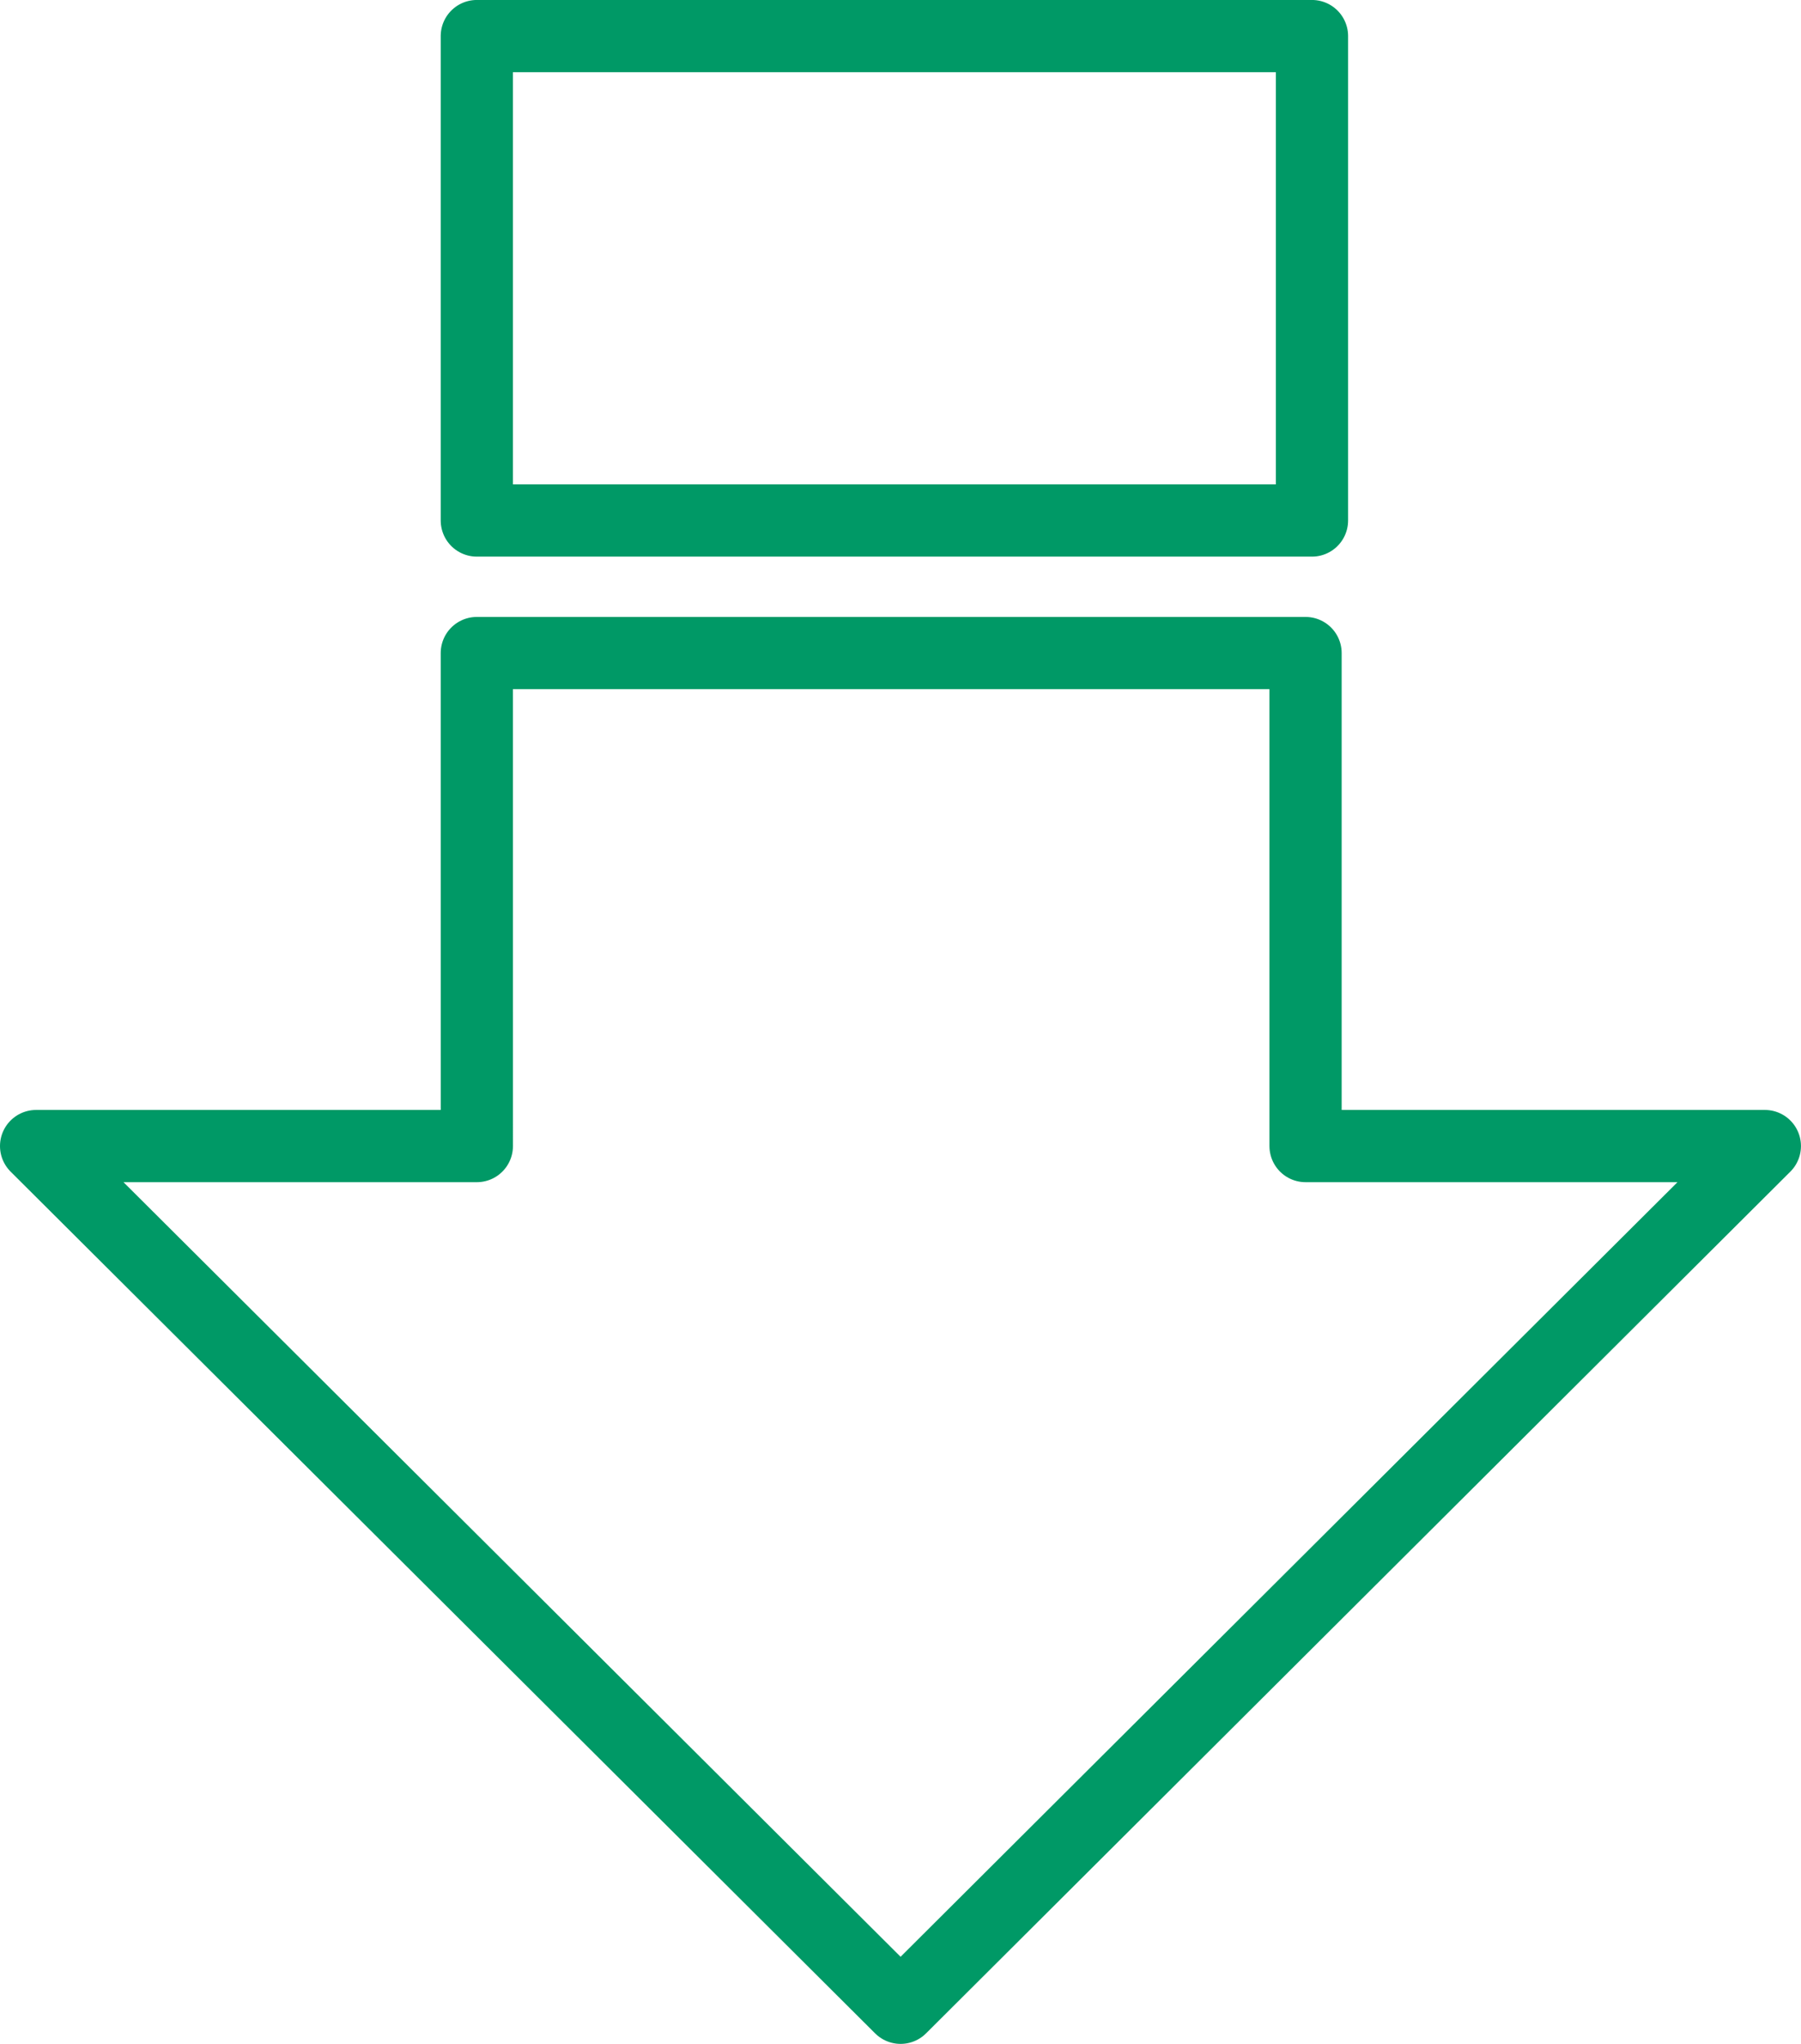
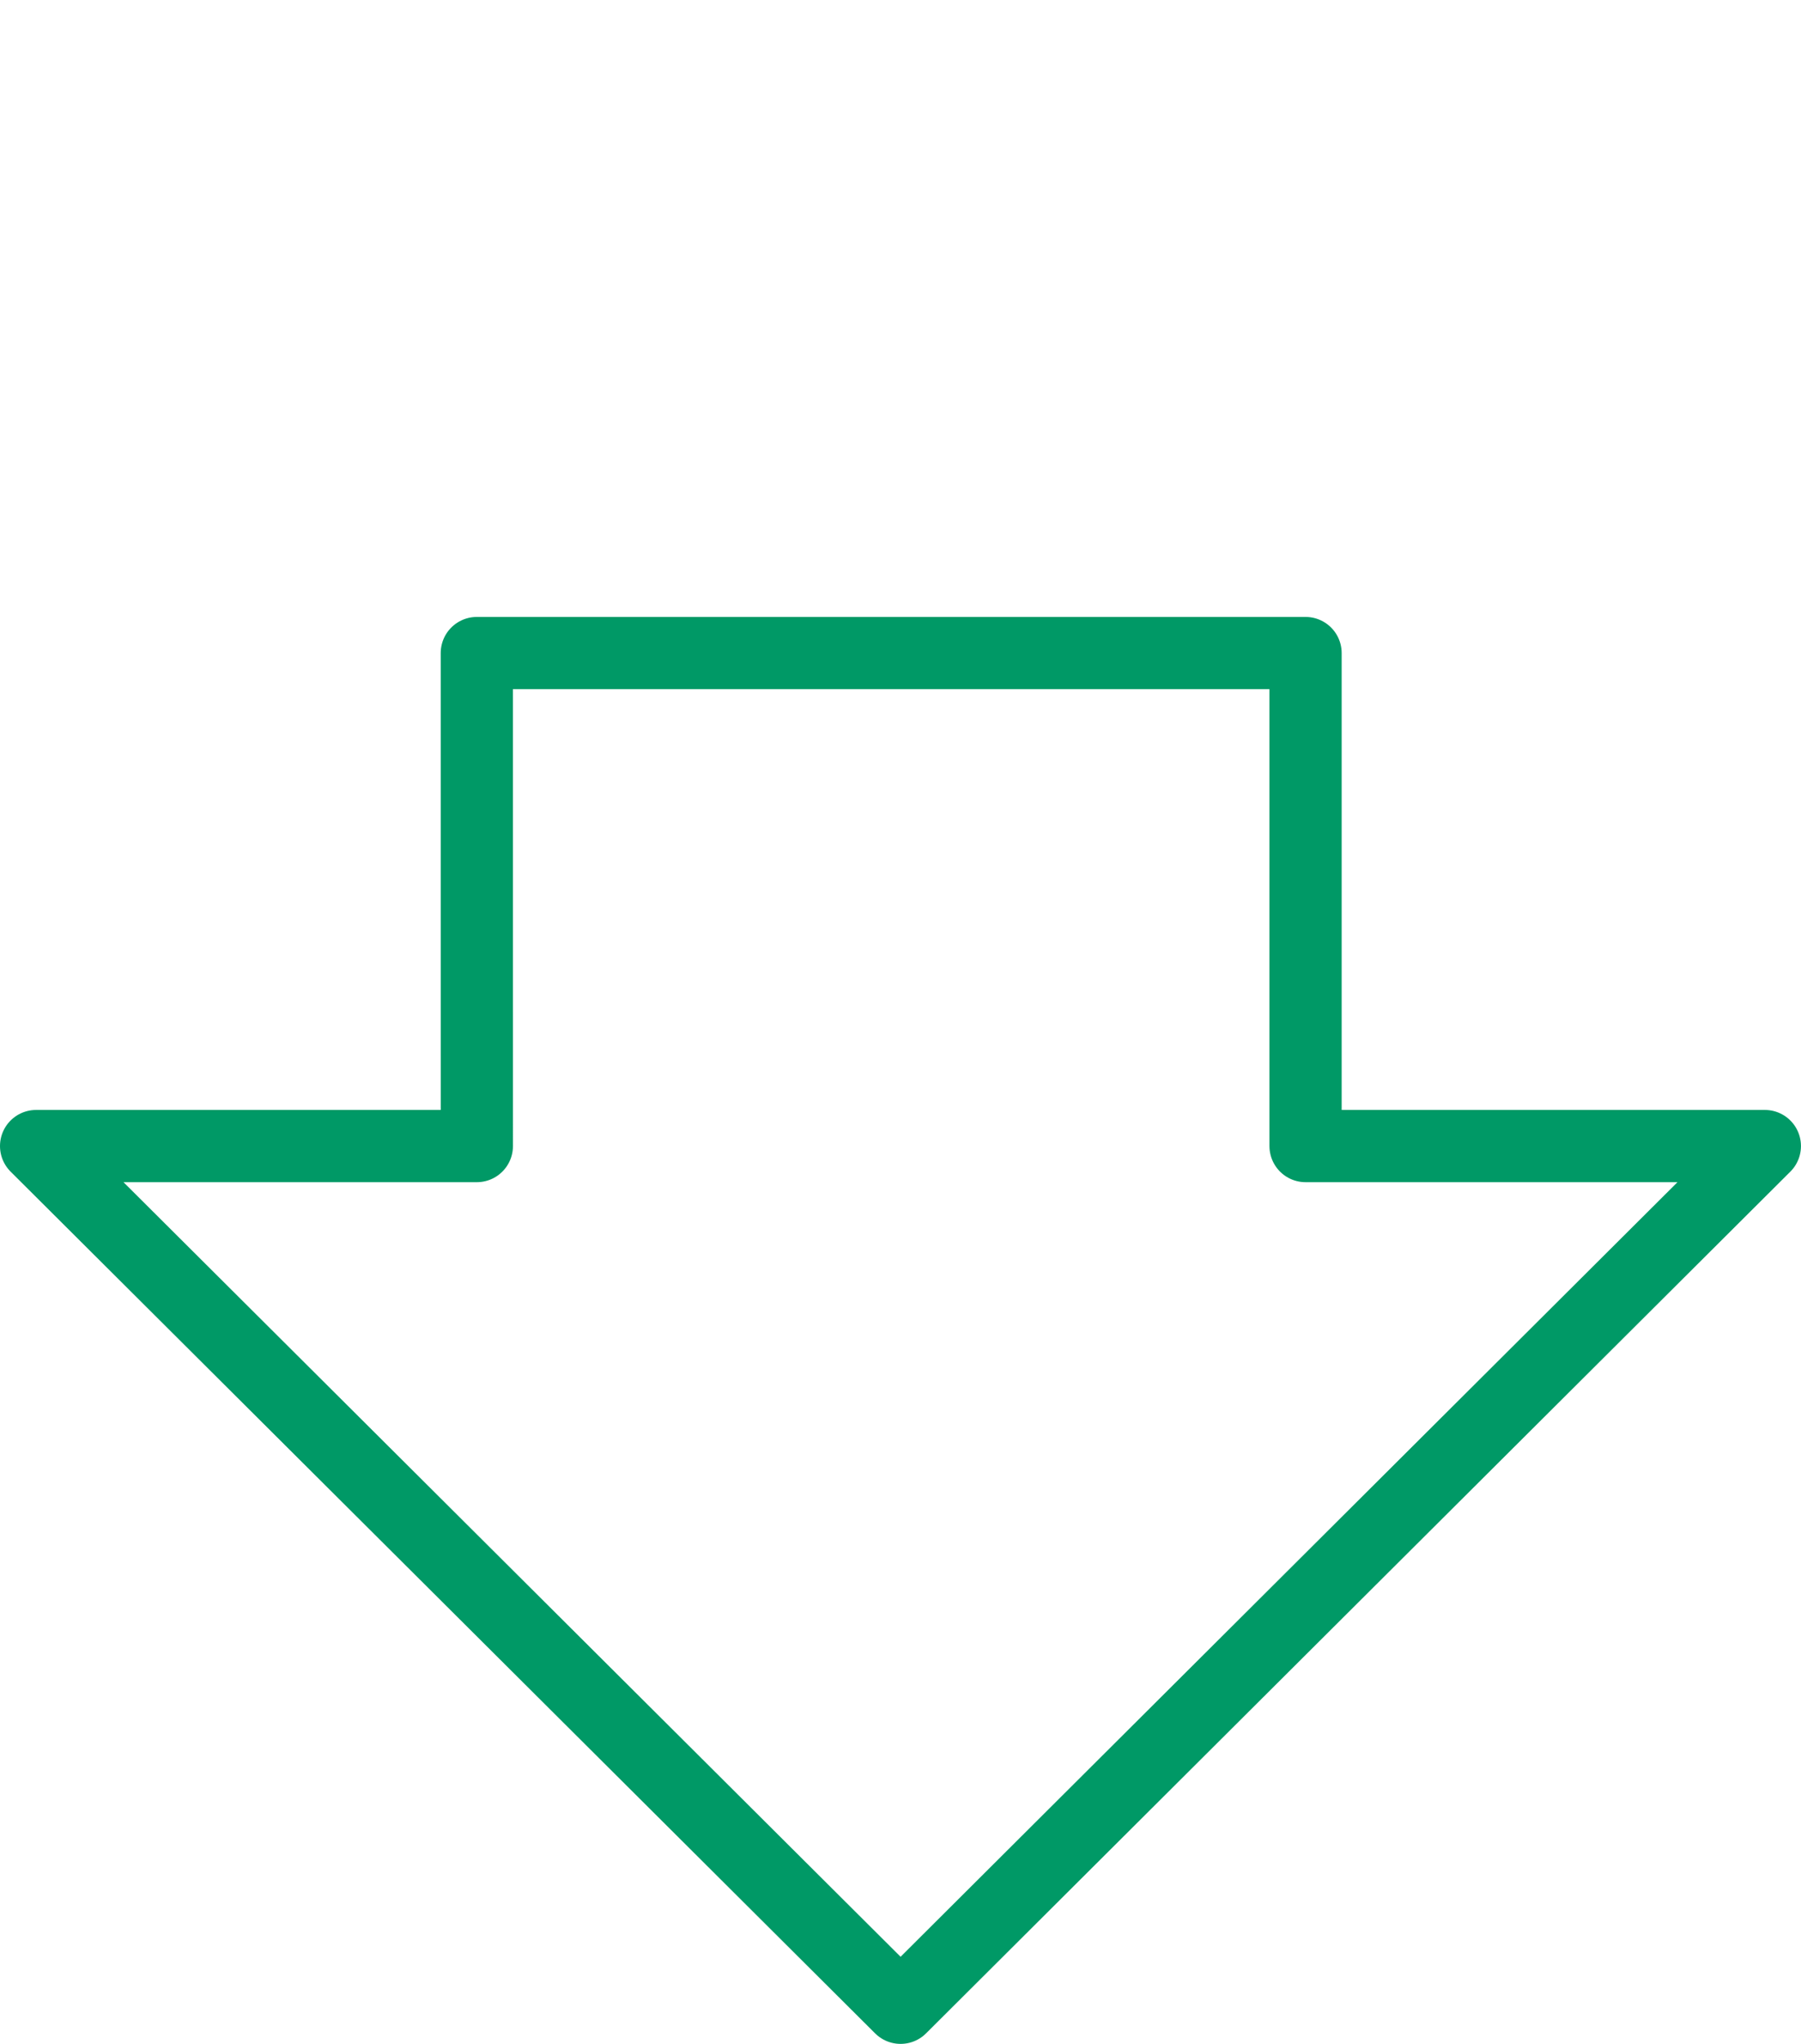
<svg xmlns="http://www.w3.org/2000/svg" width="49.881" height="56.584" viewBox="0 0 49.881 56.584">
  <g id="Group_2529" data-name="Group 2529" transform="translate(0.064 2.025)">
    <g id="Group_4424" data-name="Group 4424" transform="translate(18468.158 22932.027)">
      <g id="Group_4425" data-name="Group 4425">
-         <path id="Path_5311" data-name="Path 5311" d="M-18301.016-22933.053h23.131v13.41h-23.131Z" transform="translate(-154)" fill="none" stroke="#096" stroke-linejoin="round" stroke-width="2" />
        <path id="Path_5310" data-name="Path 5310" d="M-18301.016-22915.973h22.953v13.648h12.721l-23.937,23.855-23.943-23.855h12.207Z" transform="translate(-154)" fill="none" stroke="#096" stroke-linejoin="round" stroke-width="2" />
      </g>
    </g>
  </g>
</svg>